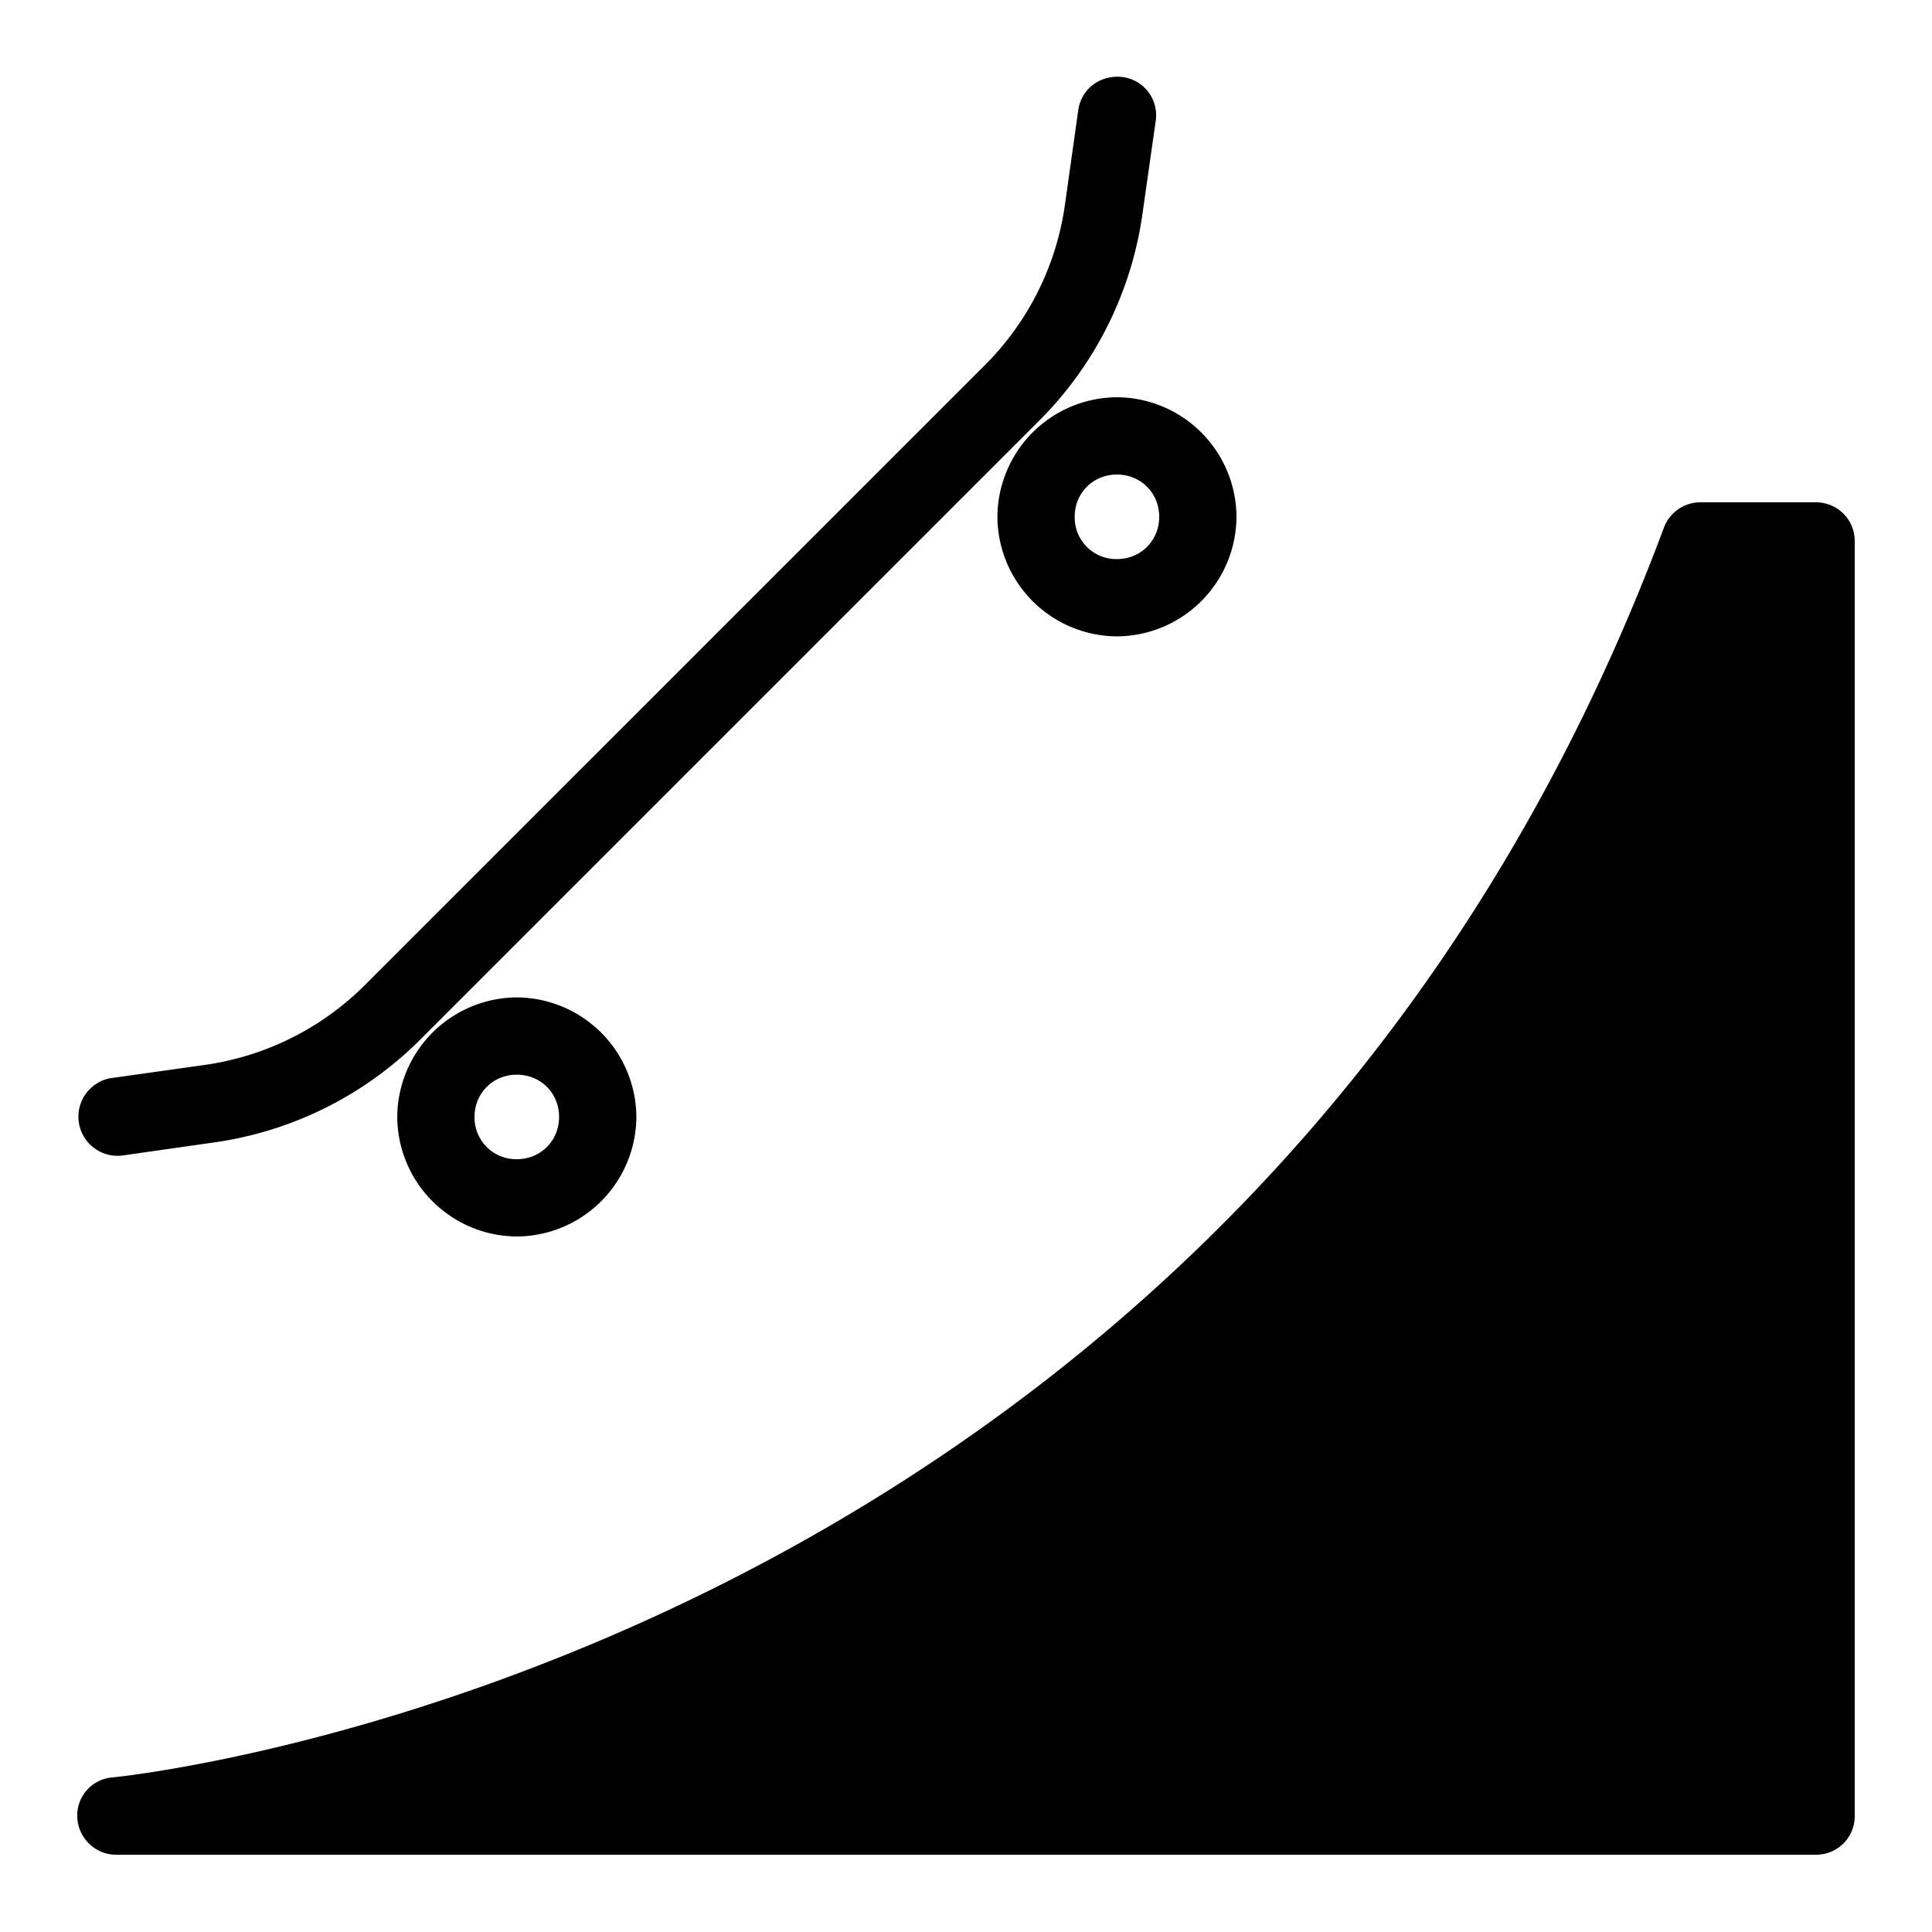
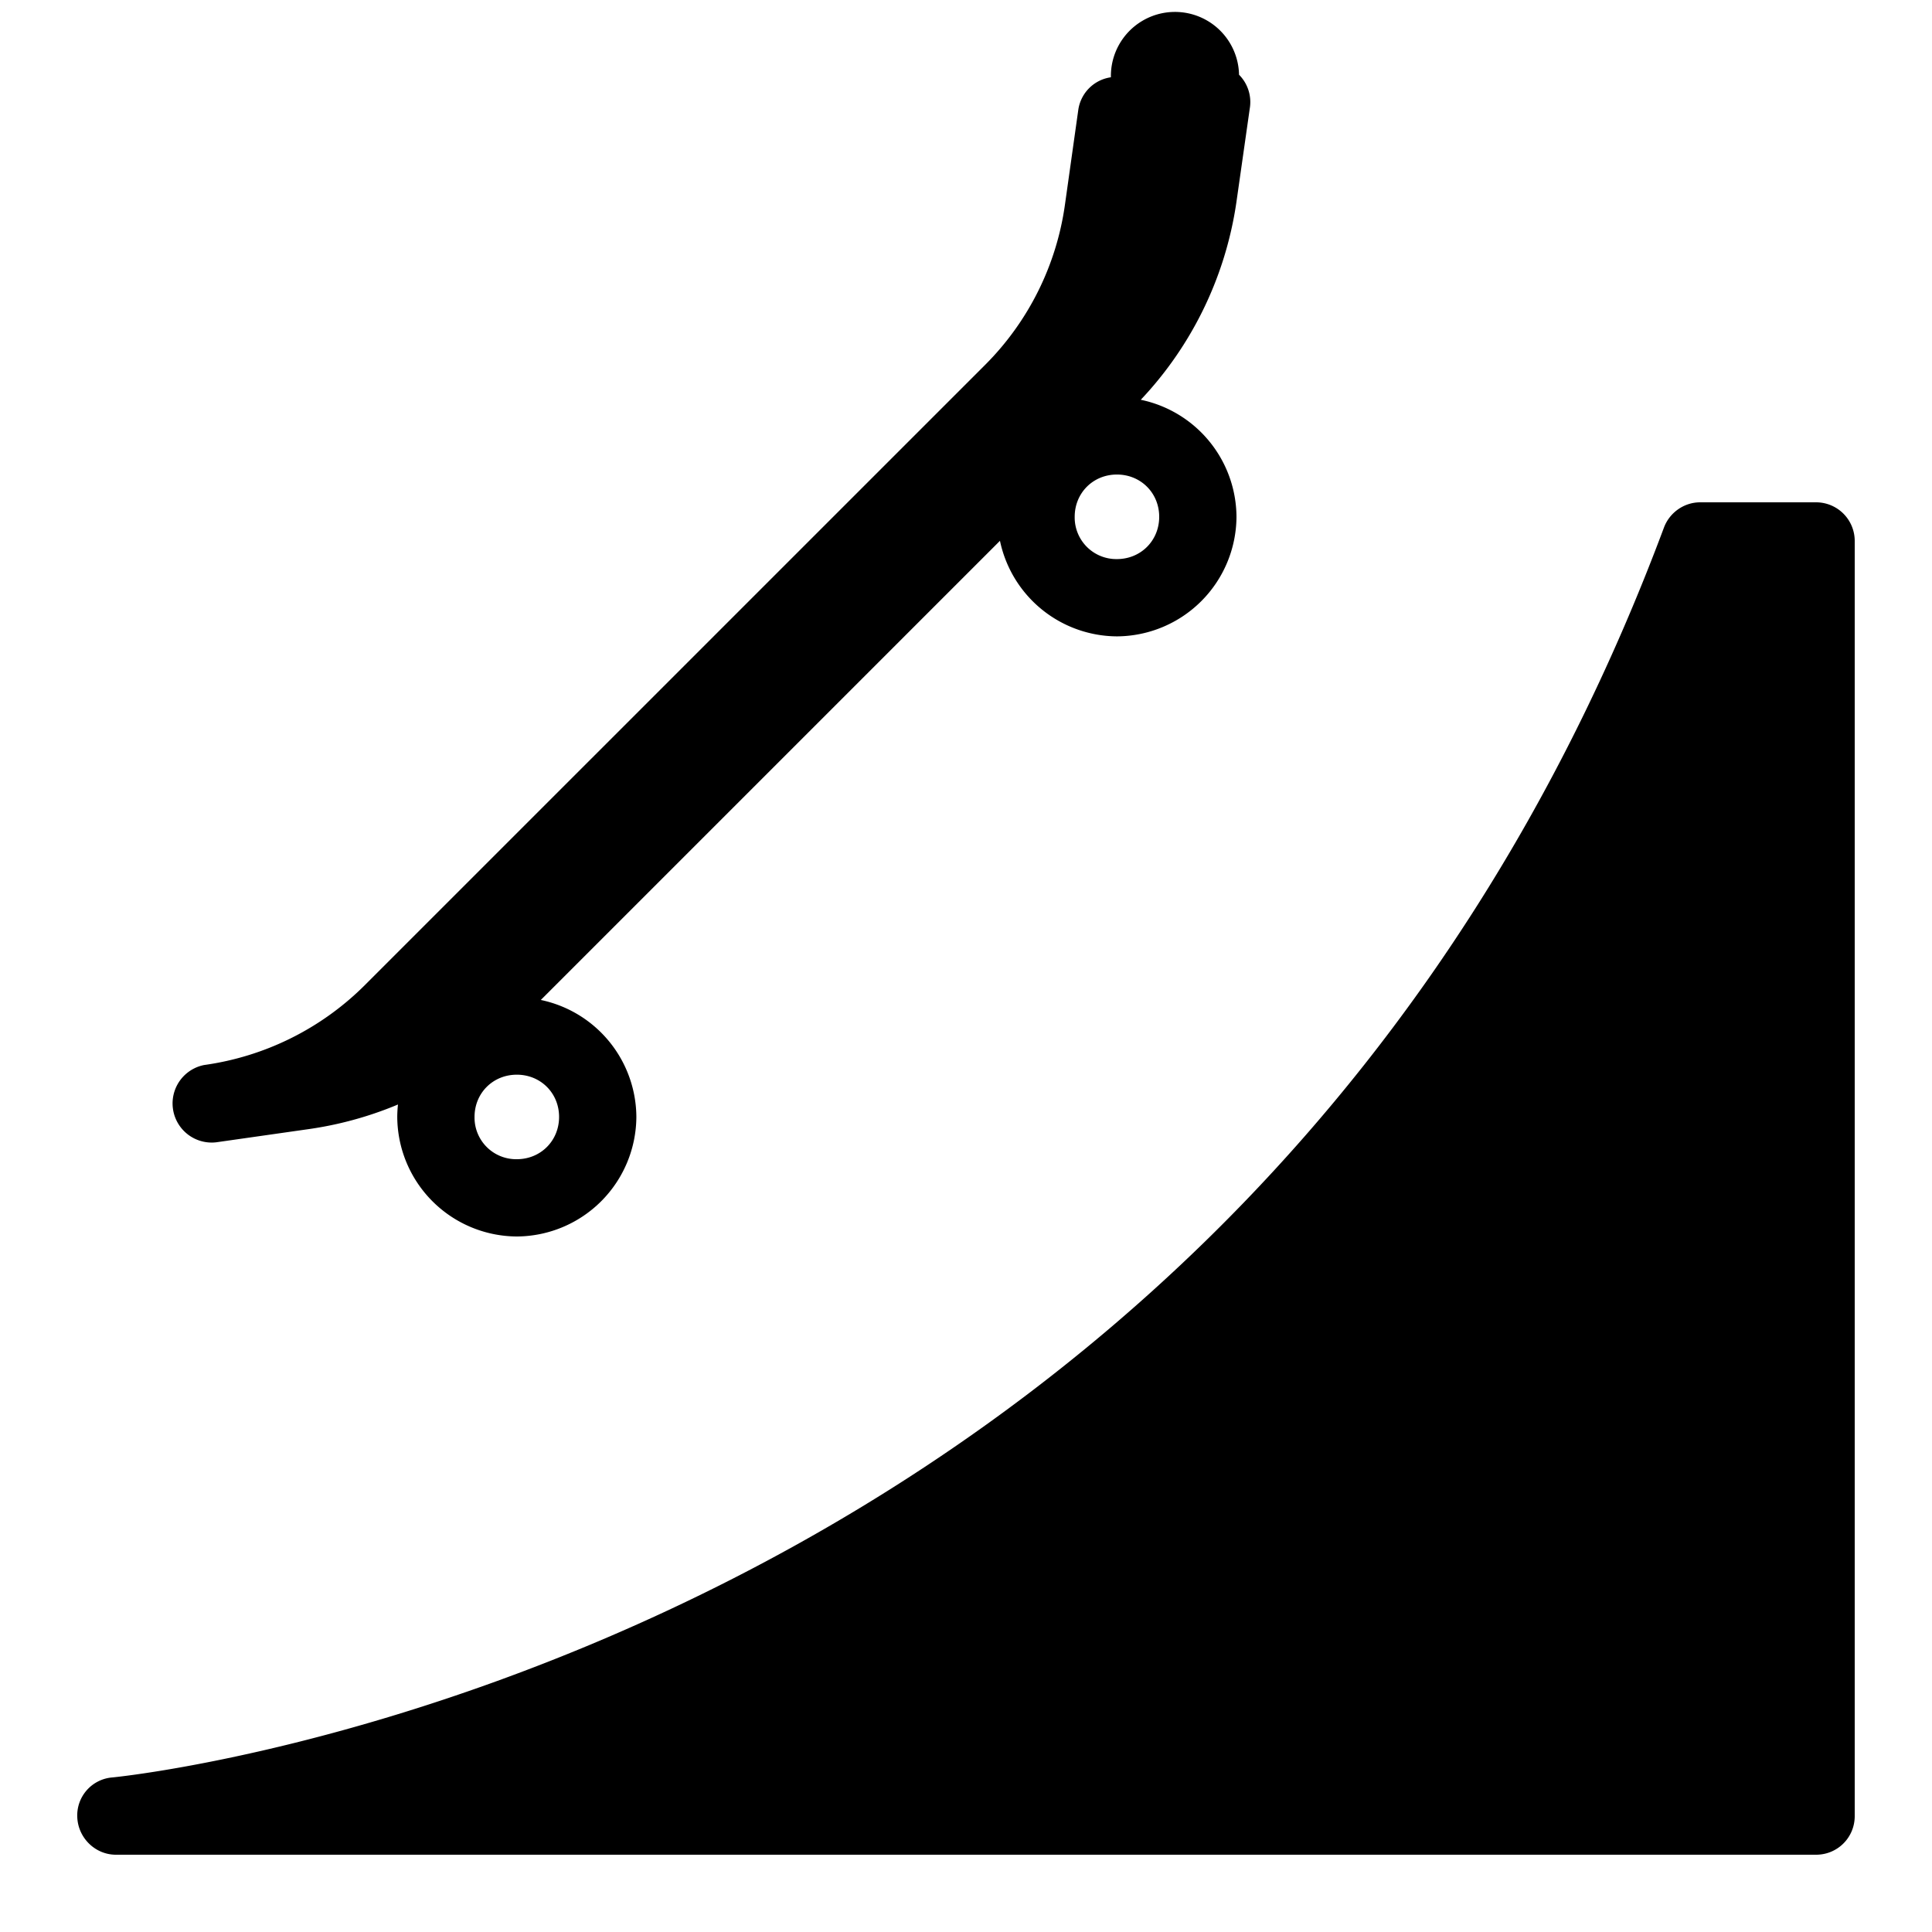
<svg xmlns="http://www.w3.org/2000/svg" viewBox="0 0 50 50">
-   <path d="M28.75 2a.994.994 0 00-.844.844l-.343 2.437A7.296 7.296 0 0125.5 9.438L9.437 25.5a7.308 7.308 0 01-4.156 2.063l-2.437.343a1.013 1.013 0 00.312 2l2.406-.343a9.4 9.4 0 005.313-2.657l16.031-16.031a9.424 9.424 0 002.657-5.313l.343-2.406a1.003 1.003 0 00-.277-.879A1.003 1.003 0 0028.75 2zm.156 8.281a3.111 3.111 0 00-3.093 3.094 3.111 3.111 0 003.093 3.094A3.111 3.111 0 0032 13.375a3.111 3.111 0 00-3.094-3.094zm0 2c.617 0 1.094.477 1.094 1.094 0 .617-.477 1.094-1.094 1.094a1.077 1.077 0 01-1.093-1.094c0-.617.476-1.094 1.093-1.094zM44 13c-.418 0-.793.266-.938.656C32.07 43.082 3.196 45.973 2.907 46A.986.986 0 002 47.031c.023.535.465.969 1 .969h44c.555 0 1-.445 1-1V14a1 1 0 00-1-1zM13.375 25.813a3.111 3.111 0 00-3.094 3.093A3.111 3.111 0 0013.375 32a3.111 3.111 0 003.094-3.094 3.111 3.111 0 00-3.094-3.093zm0 2c.617 0 1.094.476 1.094 1.093S13.992 30 13.375 30a1.077 1.077 0 01-1.094-1.094c0-.617.477-1.093 1.094-1.093z" />
+   <path d="M28.75 2a.994.994 0 00-.844.844l-.343 2.437A7.296 7.296 0 0125.5 9.438L9.437 25.5a7.308 7.308 0 01-4.156 2.063a1.013 1.013 0 00.312 2l2.406-.343a9.4 9.4 0 005.313-2.657l16.031-16.031a9.424 9.424 0 002.657-5.313l.343-2.406a1.003 1.003 0 00-.277-.879A1.003 1.003 0 0028.75 2zm.156 8.281a3.111 3.111 0 00-3.093 3.094 3.111 3.111 0 003.093 3.094A3.111 3.111 0 0032 13.375a3.111 3.111 0 00-3.094-3.094zm0 2c.617 0 1.094.477 1.094 1.094 0 .617-.477 1.094-1.094 1.094a1.077 1.077 0 01-1.093-1.094c0-.617.476-1.094 1.093-1.094zM44 13c-.418 0-.793.266-.938.656C32.07 43.082 3.196 45.973 2.907 46A.986.986 0 002 47.031c.023.535.465.969 1 .969h44c.555 0 1-.445 1-1V14a1 1 0 00-1-1zM13.375 25.813a3.111 3.111 0 00-3.094 3.093A3.111 3.111 0 0013.375 32a3.111 3.111 0 003.094-3.094 3.111 3.111 0 00-3.094-3.093zm0 2c.617 0 1.094.476 1.094 1.093S13.992 30 13.375 30a1.077 1.077 0 01-1.094-1.094c0-.617.477-1.093 1.094-1.093z" />
</svg>